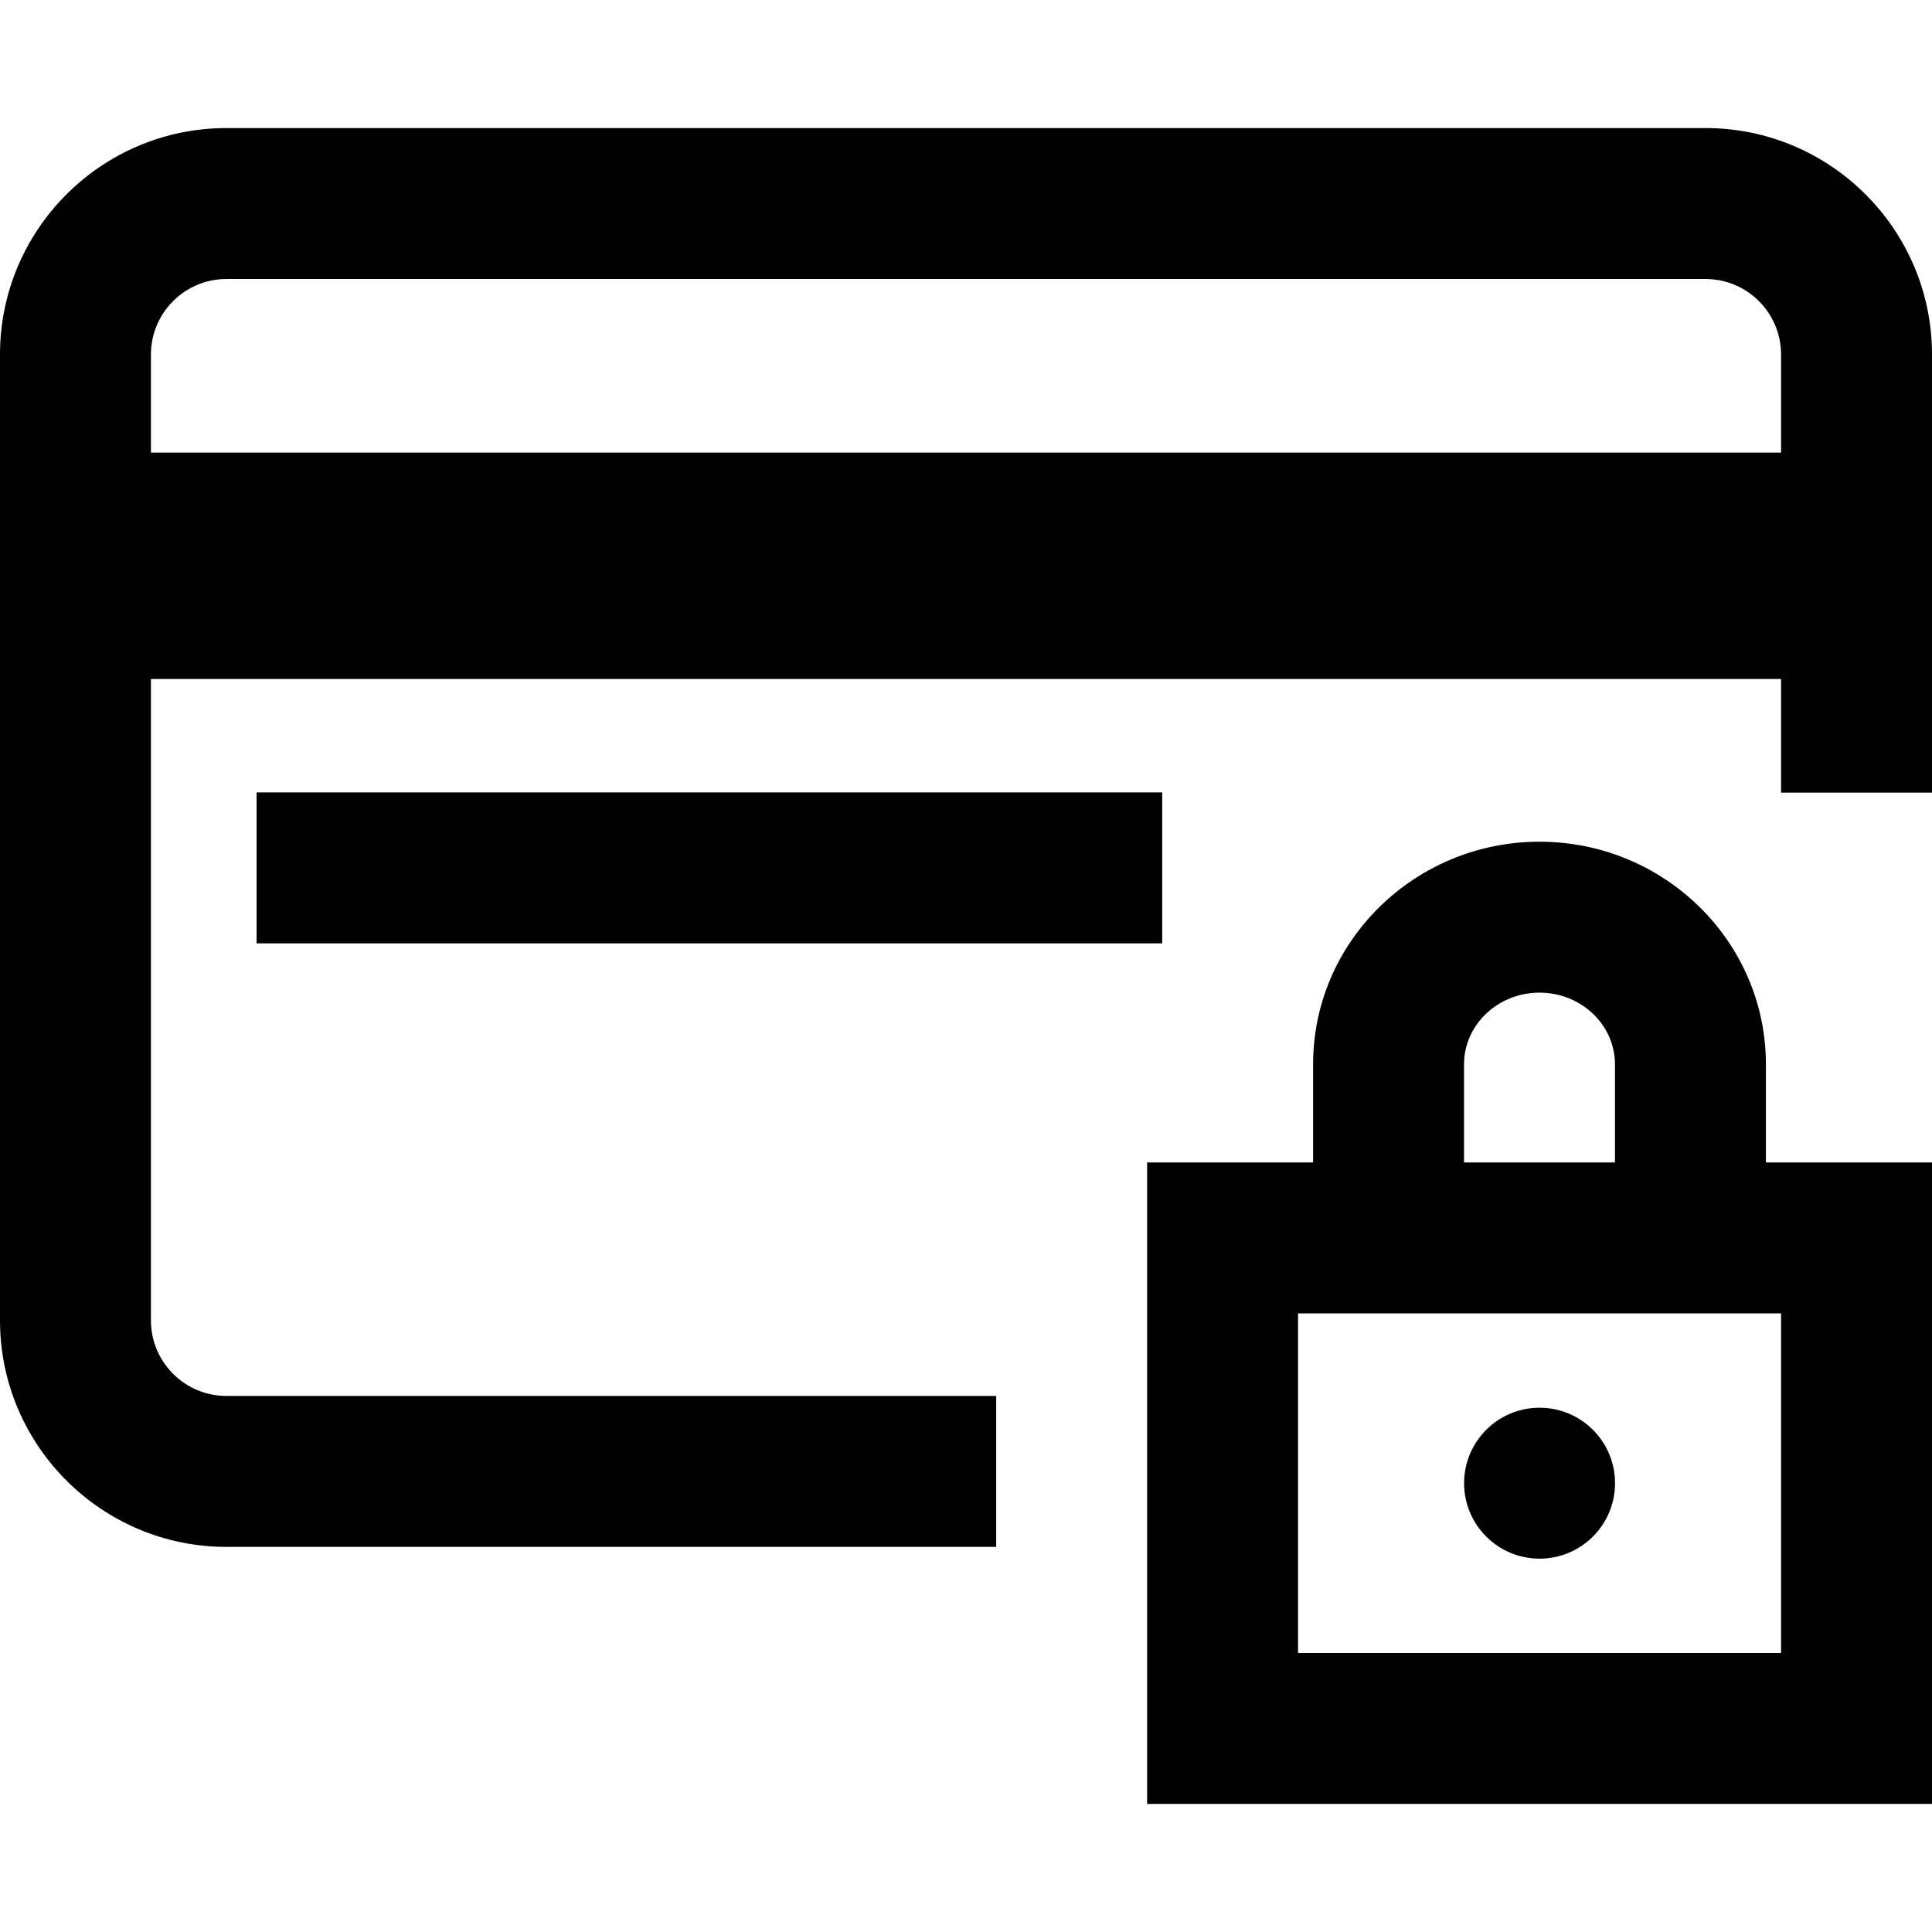
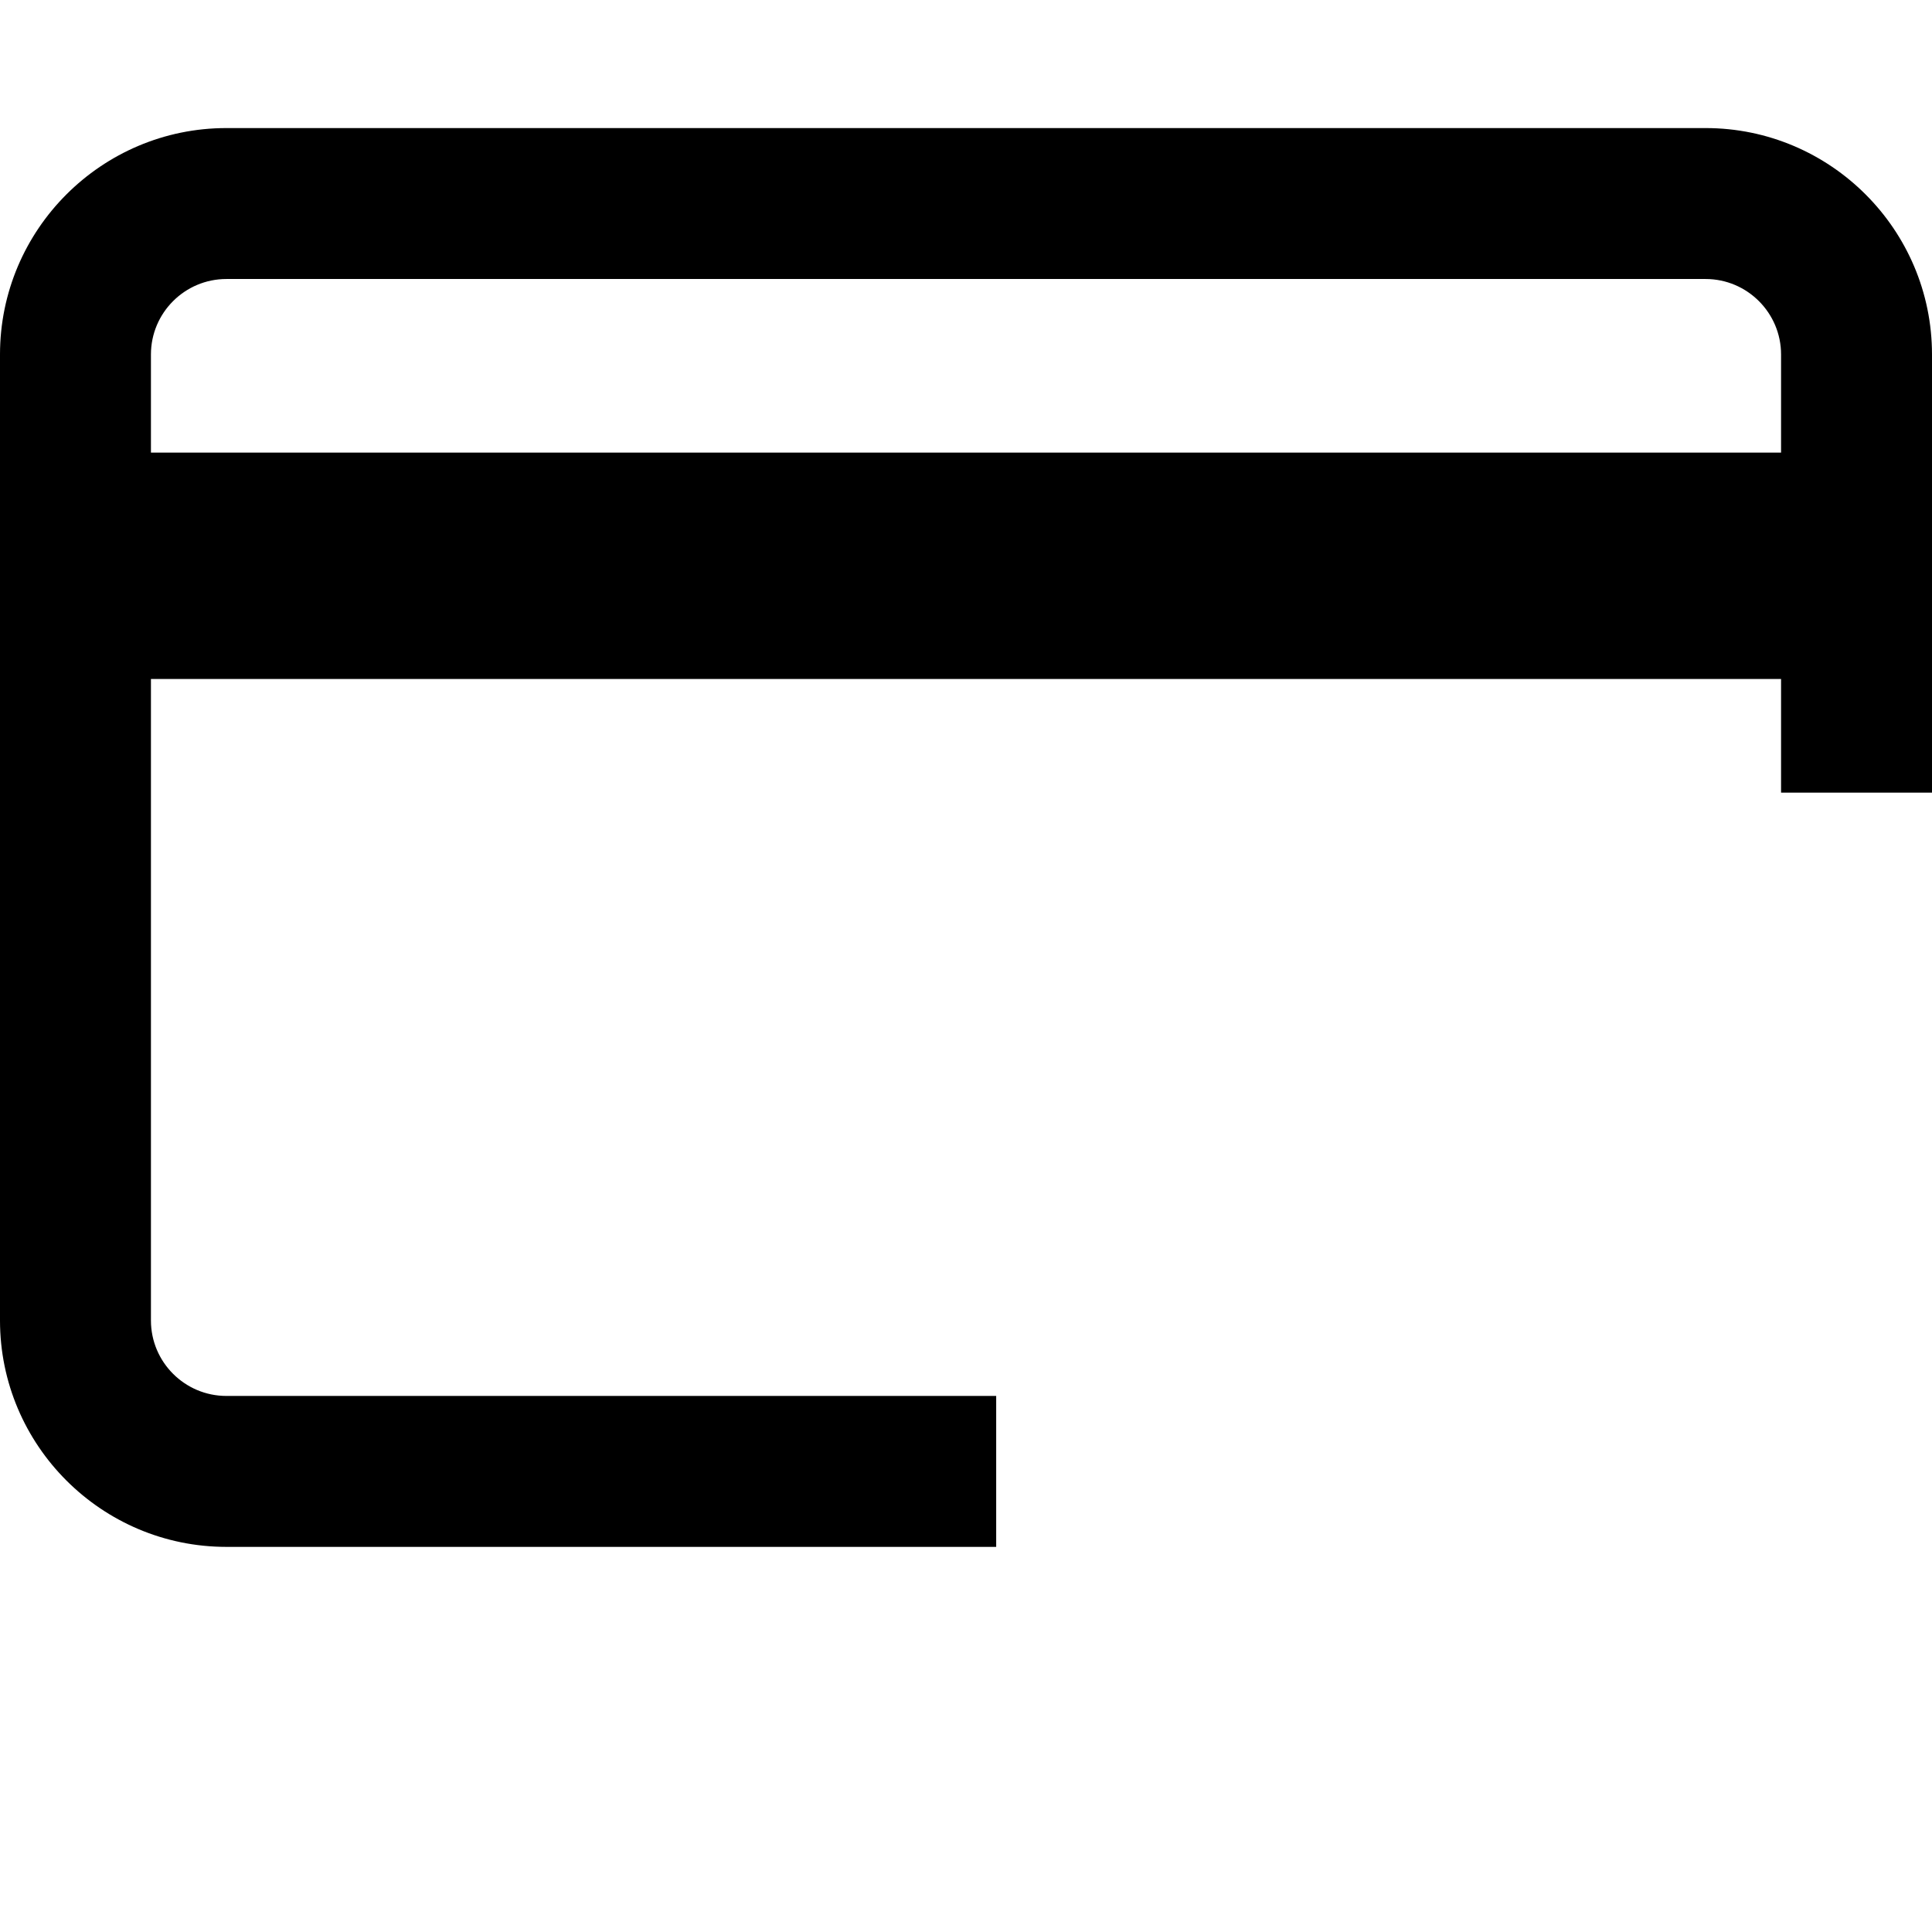
<svg xmlns="http://www.w3.org/2000/svg" version="1.1" id="Capa_1" x="0px" y="0px" viewBox="0 0 512 512" style="enable-background:new 0 0 512 512;" xml:space="preserve">
  <g>
    <g>
      <g>
-         <circle cx="408" cy="393.061" r="20" />
-         <path d="M467.983,282.047c0-32.525-26.916-58.986-60-58.986c-33.084,0-60,26.461-60,58.986v26.014H304v170h208v-170h-44.017     V282.047z M387.983,282.047c0-10.469,8.972-18.986,20-18.986c11.028,0,20,8.517,20,18.986v26.014h-40V282.047z M472,348.061v90     H344v-90H472z" />
        <path d="M452,33.939H60c-33.084,0-60,26.916-60,60v256c0,33.084,26.916,60,60,60h204v-40H60c-11.028,0-20-8.972-20-20v-170h432     v30.122h40V93.939C512,60.855,485.084,33.939,452,33.939z M472,119.939H40v-26c0-11.028,8.972-20,20-20h392     c11.028,0,20,8.972,20,20V119.939z" />
-         <rect x="67.999" y="210" width="240" height="40" />
      </g>
    </g>
  </g>
  <g>
</g>
  <g>
</g>
  <g>
</g>
  <g>
</g>
  <g>
</g>
  <g>
</g>
  <g>
</g>
  <g>
</g>
  <g>
</g>
  <g>
</g>
  <g>
</g>
  <g>
</g>
  <g>
</g>
  <g>
</g>
  <g>
</g>
</svg>